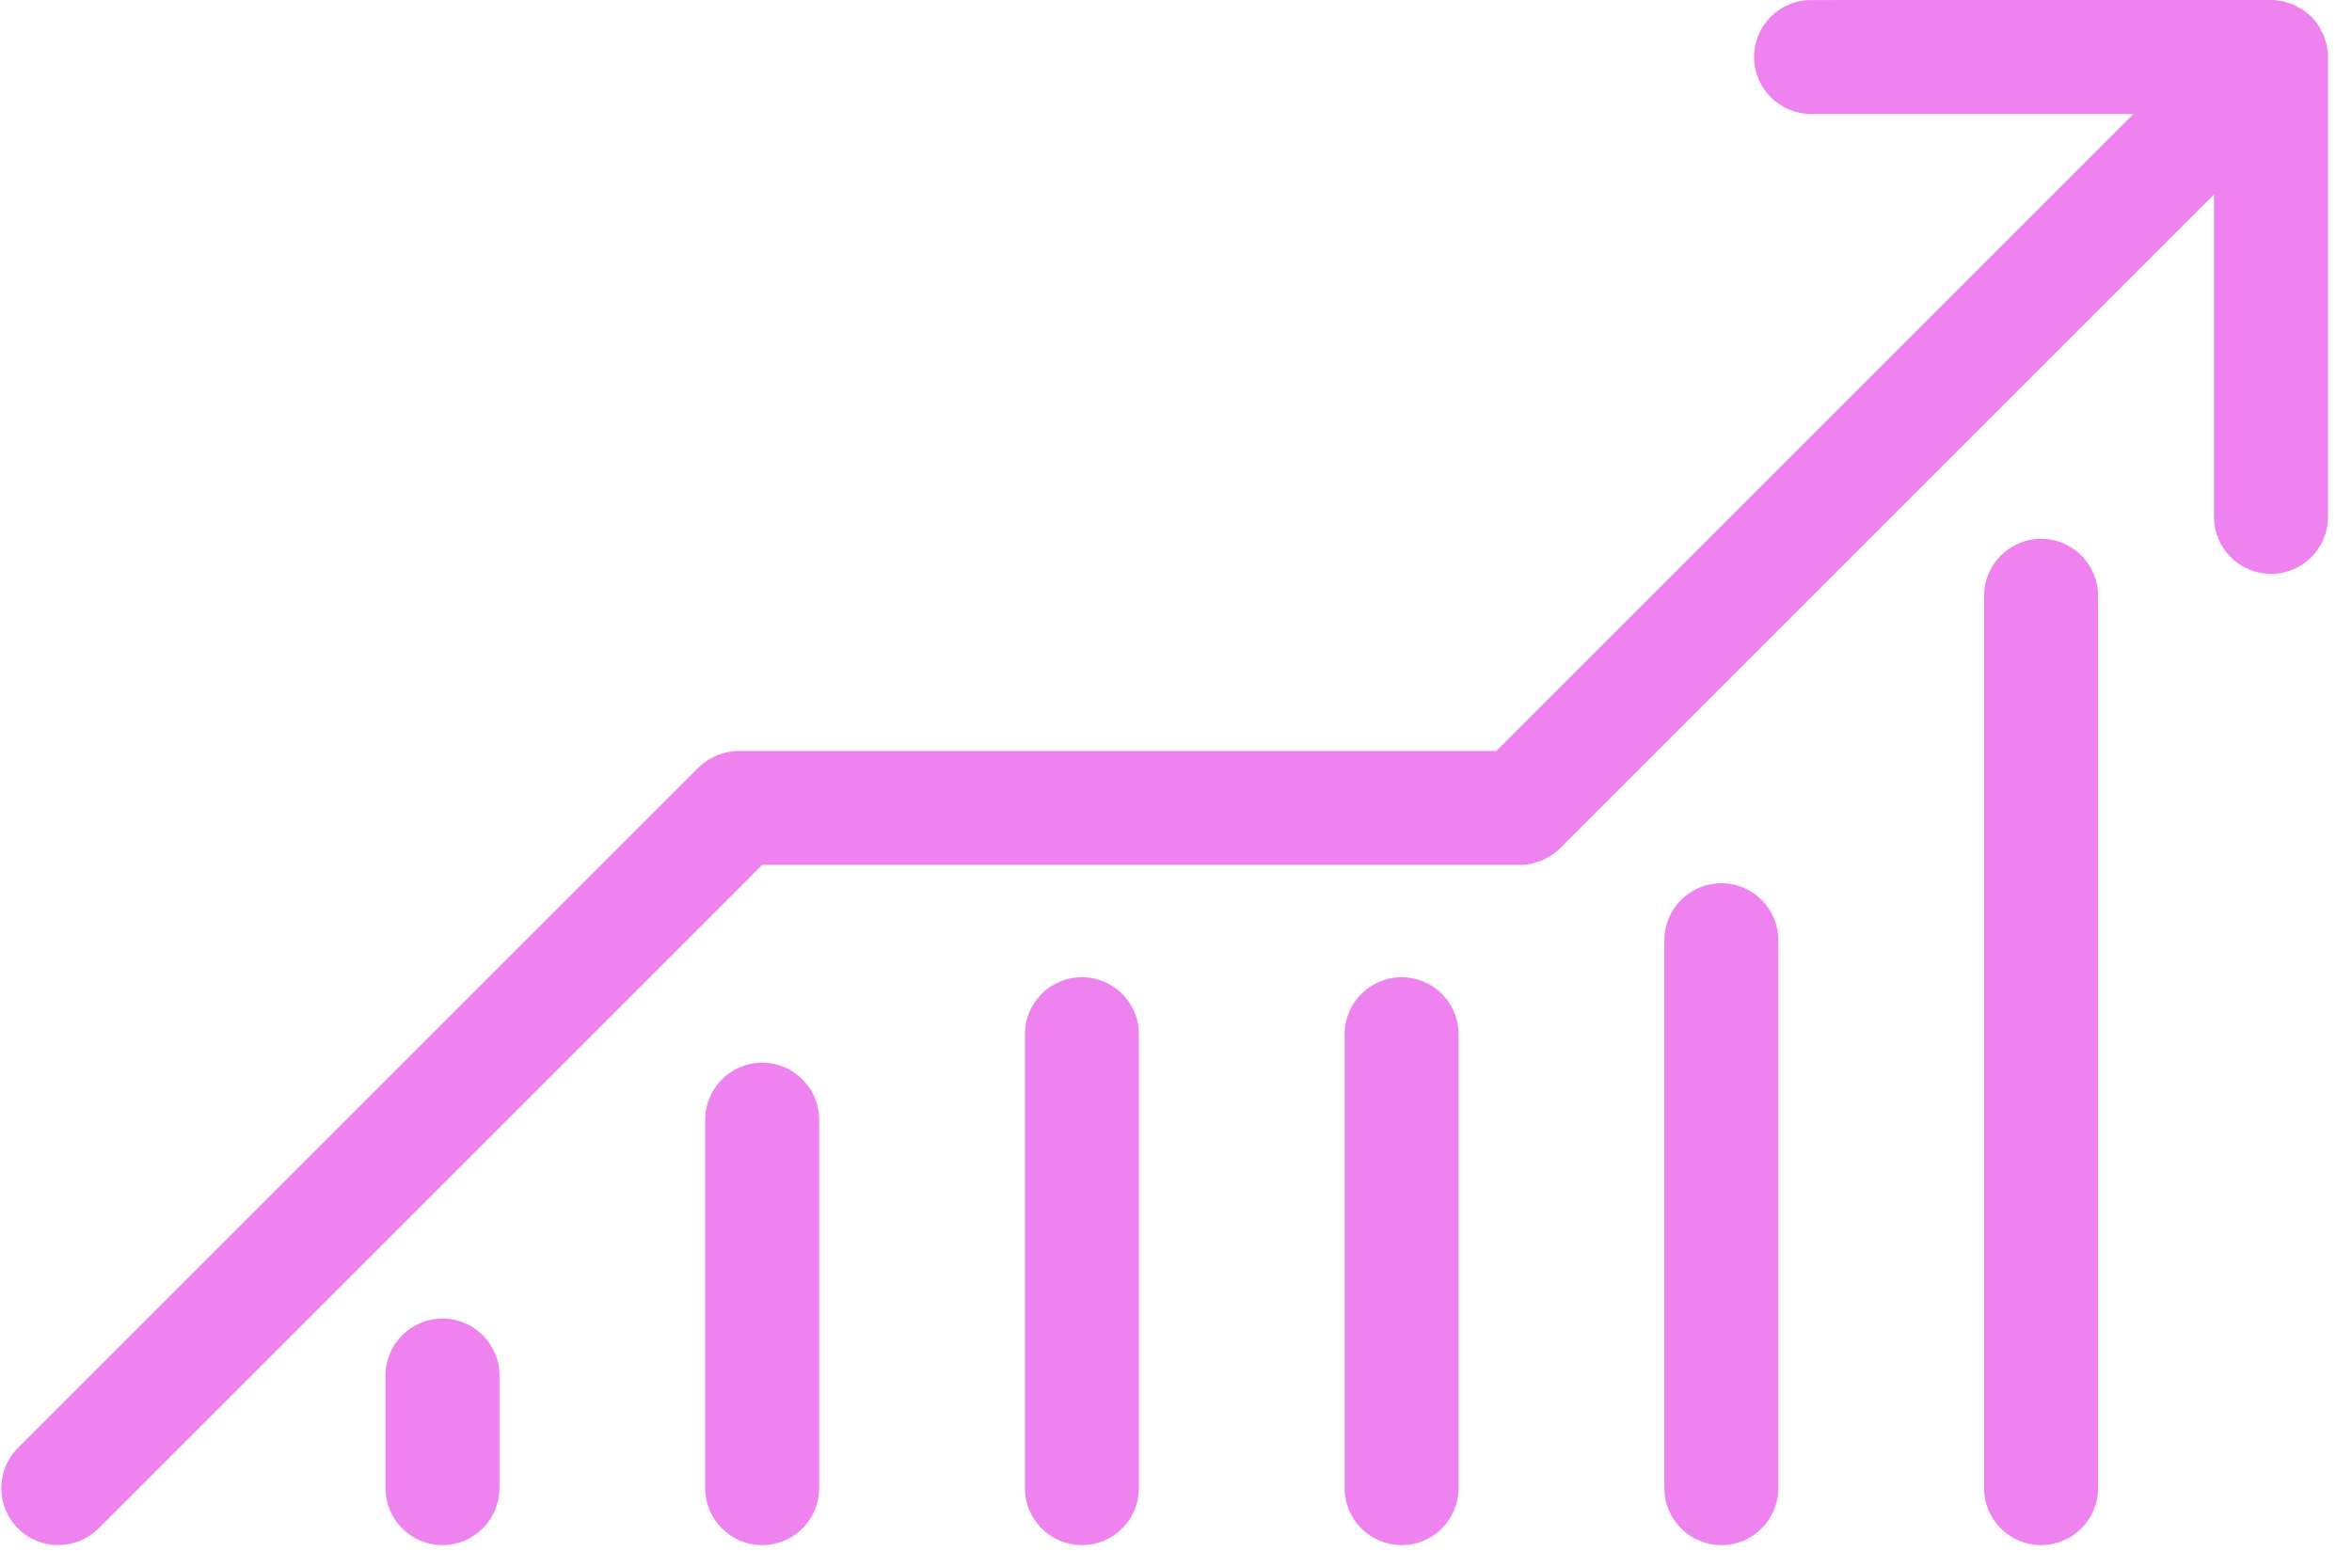
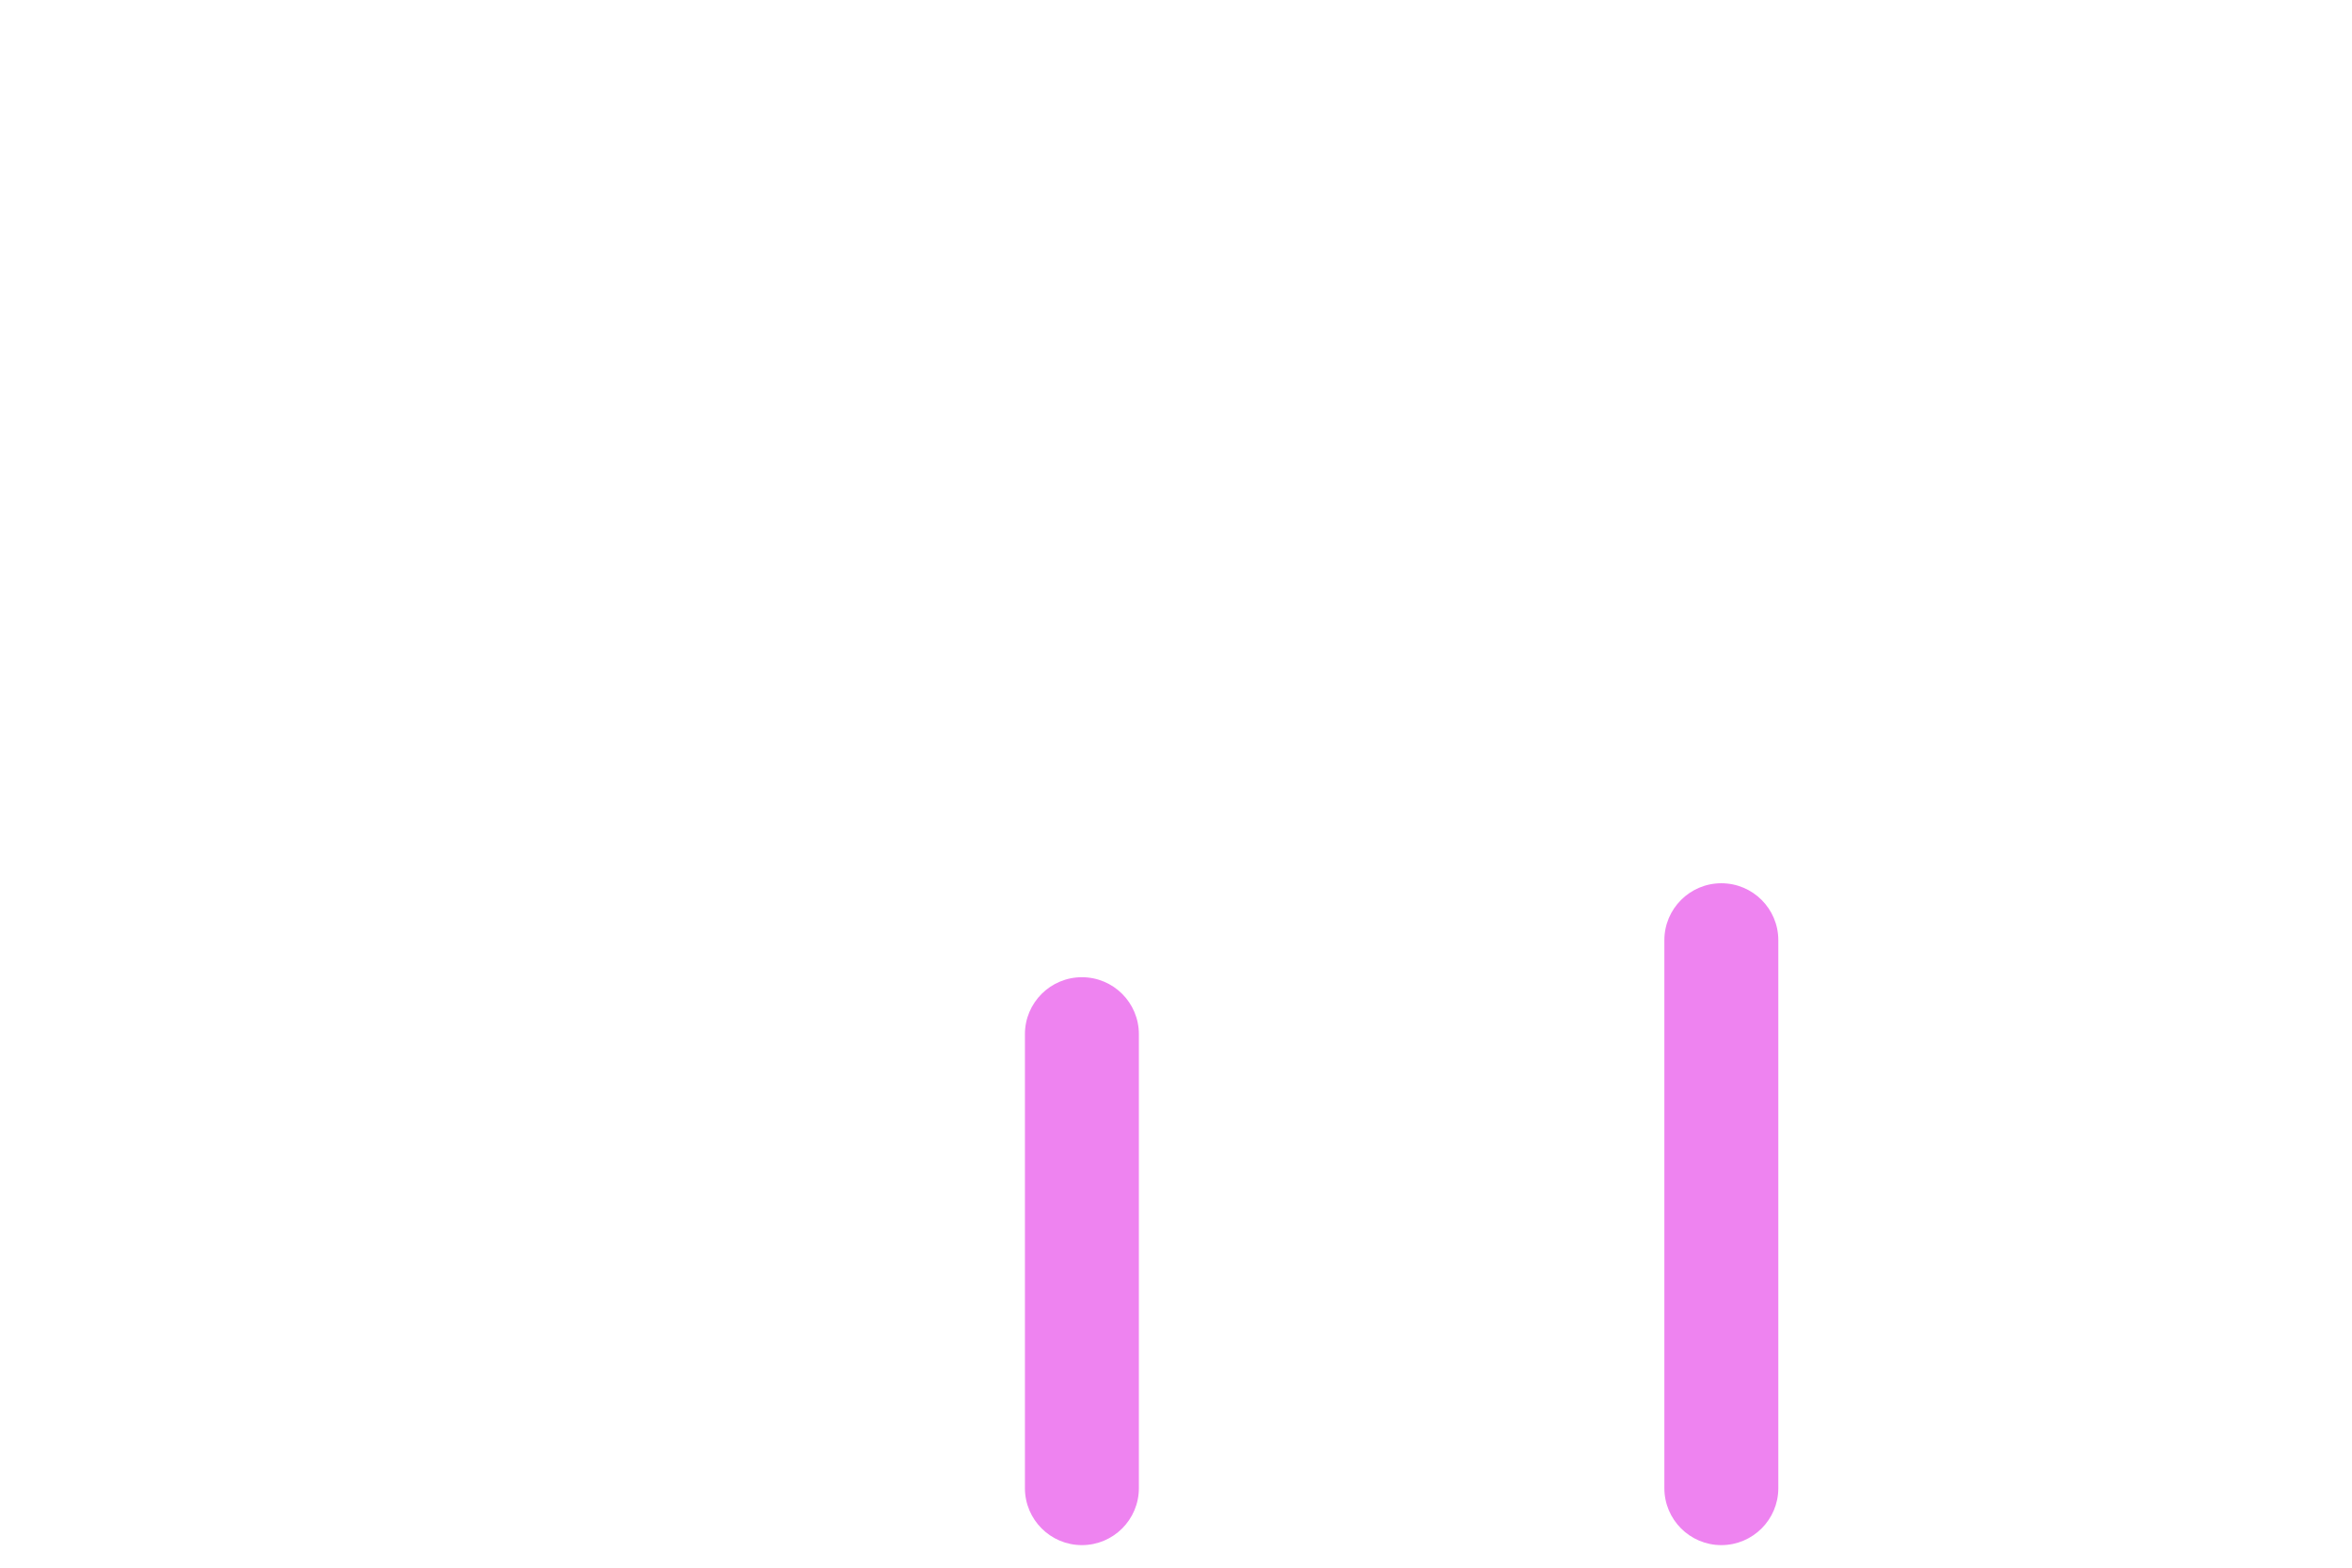
<svg xmlns="http://www.w3.org/2000/svg" width="69" height="46" viewBox="0 0 69 46" fill="none">
-   <path d="M68.265 1.346C68.254 1.295 68.236 1.249 68.221 1.201C68.204 1.145 68.192 1.088 68.169 1.034C68.144 0.977 68.112 0.924 68.082 0.87C68.059 0.828 68.041 0.785 68.014 0.747C67.893 0.563 67.735 0.406 67.55 0.283C67.511 0.256 67.468 0.238 67.427 0.215C67.373 0.186 67.321 0.153 67.264 0.128C67.209 0.107 67.152 0.093 67.096 0.076C67.048 0.062 67.002 0.044 66.952 0.033C66.844 0.012 66.734 0 66.624 0L53.13 0.001C52.207 0.001 51.459 0.75 51.459 1.672C51.459 2.595 52.208 3.343 53.13 3.343H62.59L43.898 22.036H21.668C21.558 22.036 21.448 22.048 21.34 22.069C21.29 22.08 21.244 22.098 21.196 22.112C21.14 22.129 21.083 22.142 21.029 22.164C20.972 22.189 20.919 22.221 20.865 22.251C20.823 22.274 20.78 22.292 20.742 22.319C20.649 22.38 20.563 22.45 20.485 22.527L0.527 42.484C-0.126 43.137 -0.126 44.195 0.527 44.848C0.854 45.175 1.281 45.337 1.709 45.337C2.136 45.337 2.564 45.174 2.89 44.848L22.359 25.379H44.589C44.698 25.379 44.809 25.367 44.916 25.346C44.967 25.335 45.013 25.317 45.061 25.303C45.117 25.286 45.174 25.273 45.228 25.251C45.285 25.226 45.338 25.194 45.392 25.164C45.434 25.141 45.477 25.123 45.515 25.096C45.607 25.035 45.694 24.965 45.772 24.887L64.952 5.707V15.167C64.952 16.09 65.702 16.839 66.624 16.839C67.547 16.839 68.295 16.09 68.295 15.167L68.295 1.673C68.295 1.564 68.283 1.453 68.263 1.346L68.265 1.346Z" fill="#EE83F0" />
-   <path d="M22.36 31.182C21.437 31.182 20.689 31.931 20.689 32.853V43.667C20.689 44.59 21.438 45.338 22.36 45.338C23.283 45.338 24.031 44.589 24.031 43.667V32.853C24.031 31.93 23.283 31.182 22.36 31.182Z" fill="#EE83F0" />
-   <path d="M12.98 38.69C12.057 38.69 11.309 39.44 11.309 40.362V43.666C11.309 44.589 12.058 45.337 12.98 45.337C13.903 45.337 14.651 44.588 14.651 43.666L14.652 40.362C14.652 39.438 13.904 38.69 12.98 38.69H12.98Z" fill="#EE83F0" />
  <path d="M31.74 28.674C30.817 28.674 30.068 29.423 30.068 30.345V43.666C30.068 44.589 30.817 45.338 31.74 45.338C32.663 45.338 33.411 44.589 33.411 43.666V30.345C33.411 29.422 32.663 28.674 31.74 28.674Z" fill="#EE83F0" />
-   <path d="M41.119 28.674C40.196 28.674 39.447 29.423 39.447 30.345V43.666C39.447 44.589 40.196 45.338 41.119 45.338C42.041 45.338 42.79 44.589 42.79 43.666V30.345C42.79 29.422 42.042 28.674 41.119 28.674Z" fill="#EE83F0" />
  <path d="M50.498 25.917C49.576 25.917 48.827 26.666 48.827 27.588V43.666C48.827 44.589 49.576 45.338 50.498 45.338C51.421 45.338 52.17 44.589 52.17 43.666V27.588C52.17 26.665 51.422 25.917 50.498 25.917Z" fill="#EE83F0" />
-   <path d="M59.878 15.81C58.956 15.81 58.207 16.559 58.207 17.481V43.666C58.207 44.589 58.956 45.337 59.878 45.337C60.801 45.337 61.55 44.588 61.55 43.666V17.481C61.55 16.558 60.801 15.81 59.878 15.81Z" fill="#EE83F0" />
</svg>